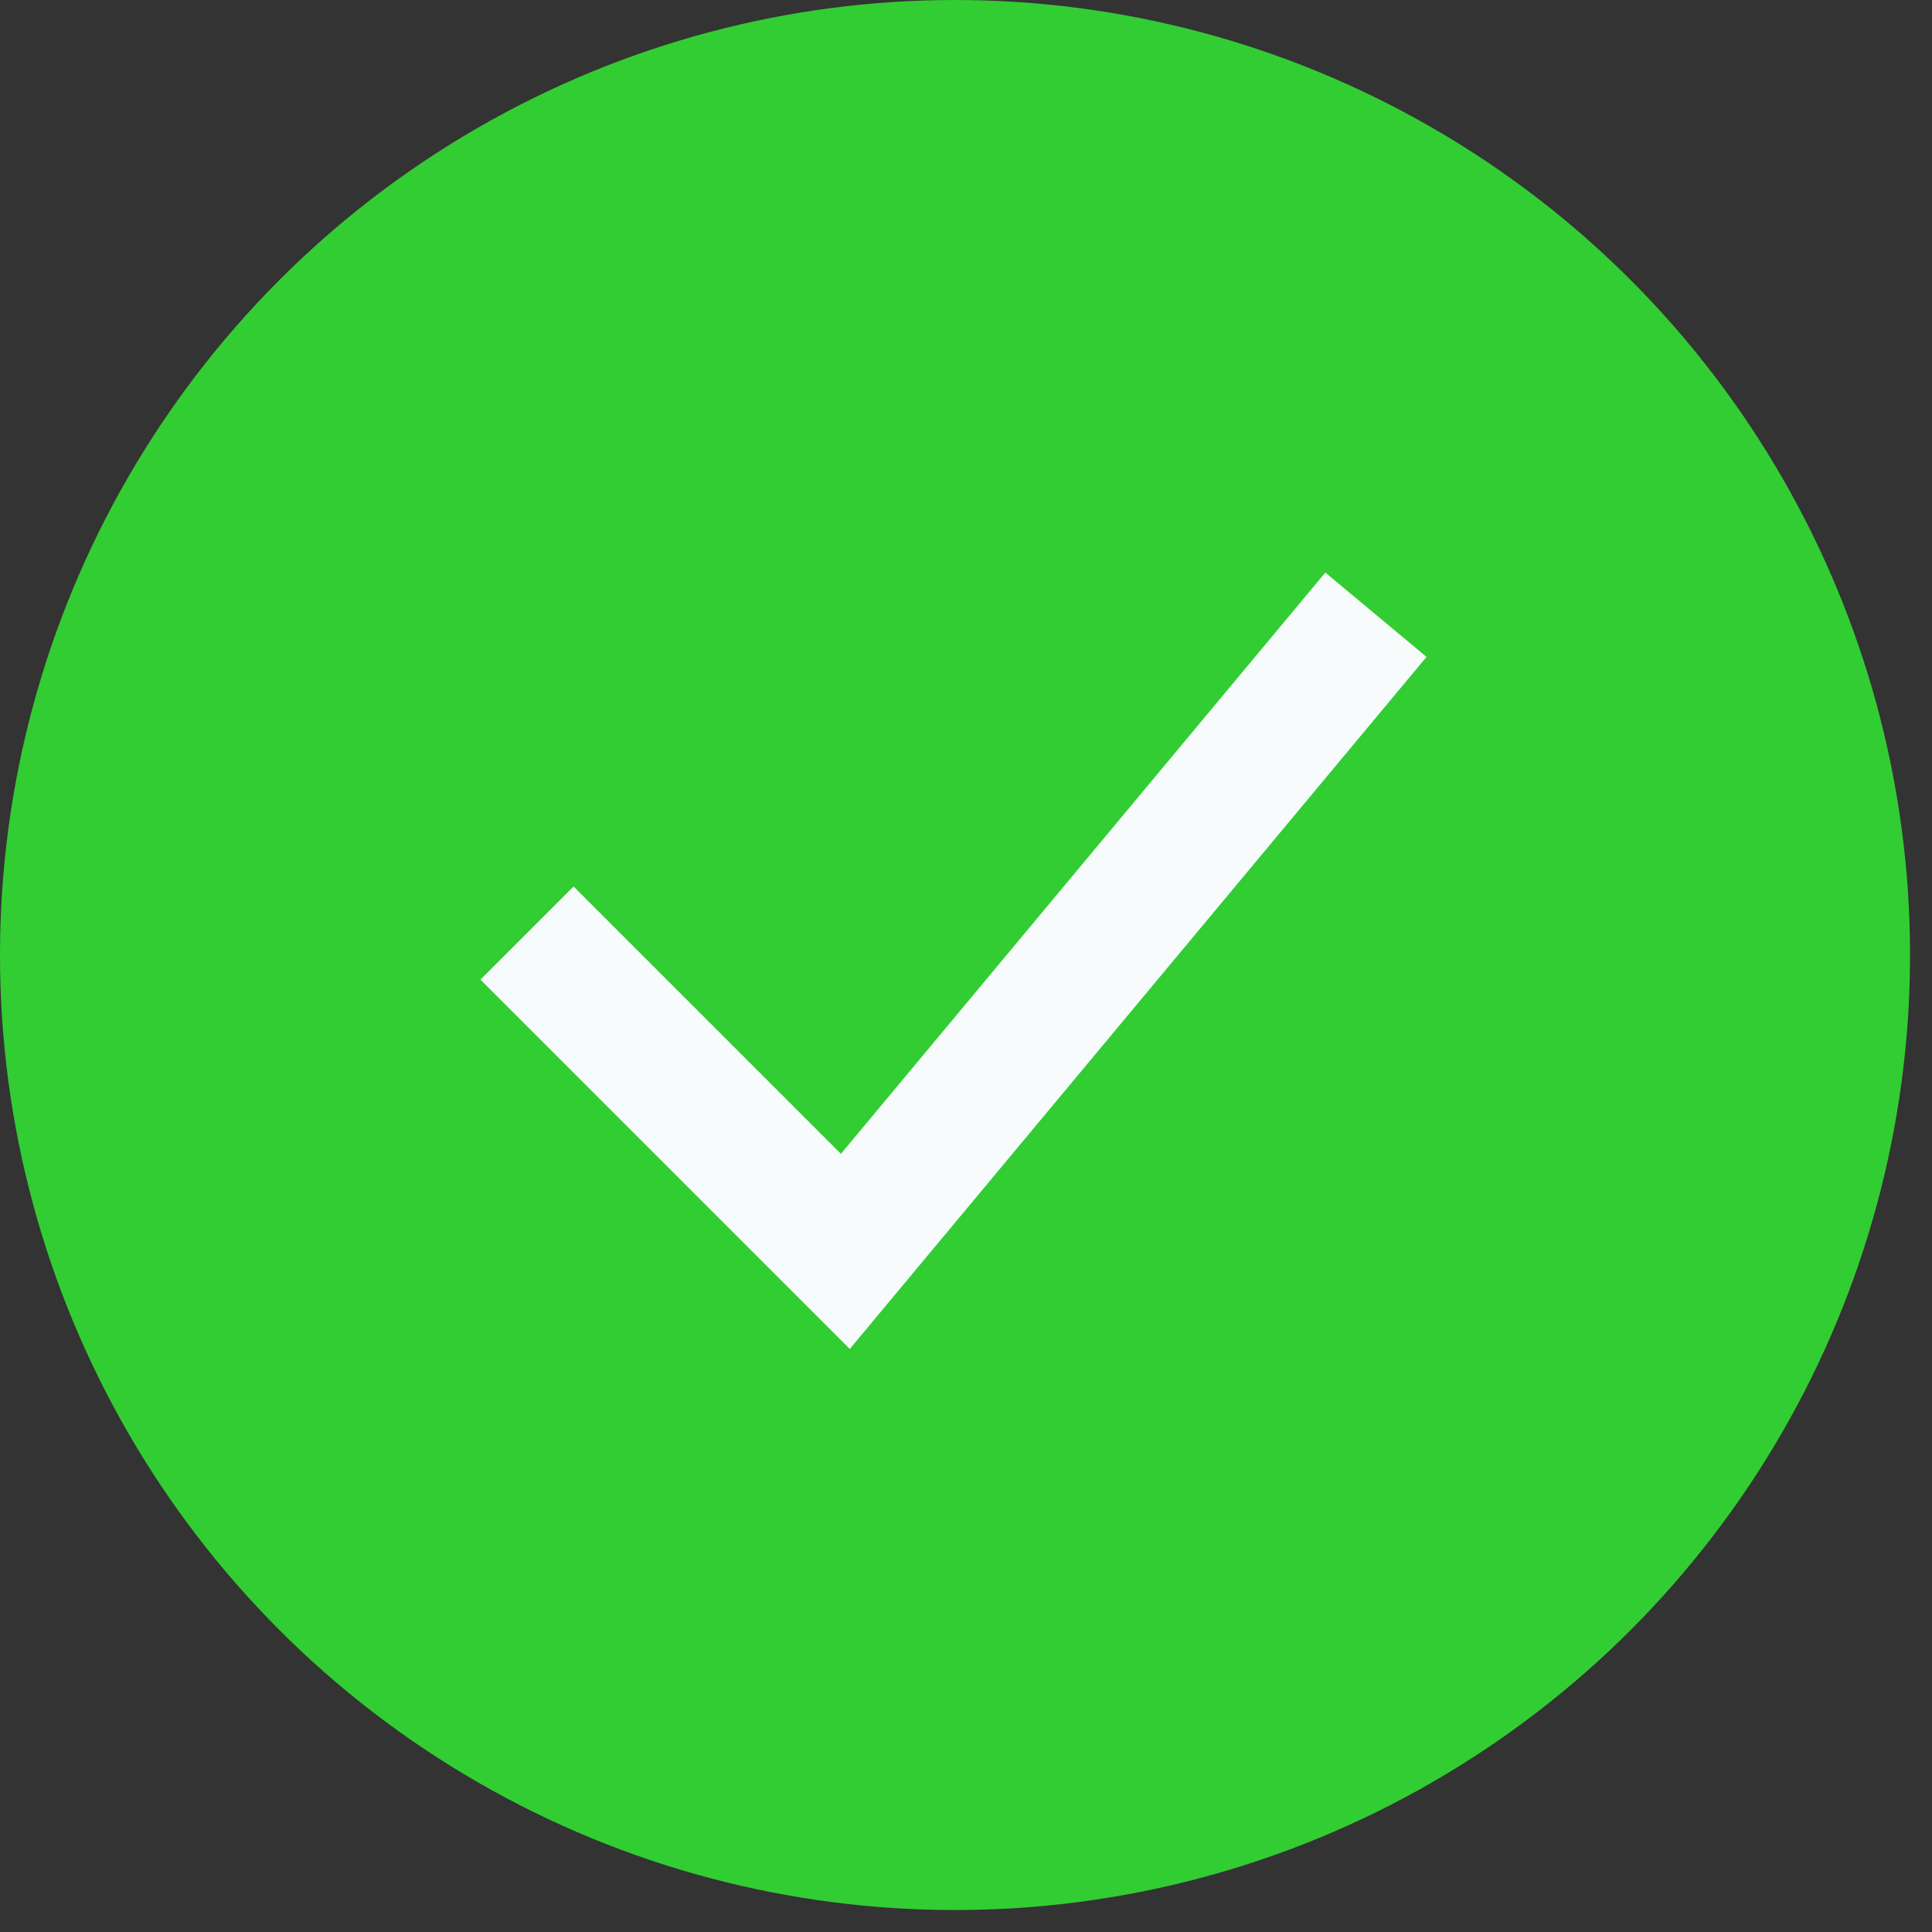
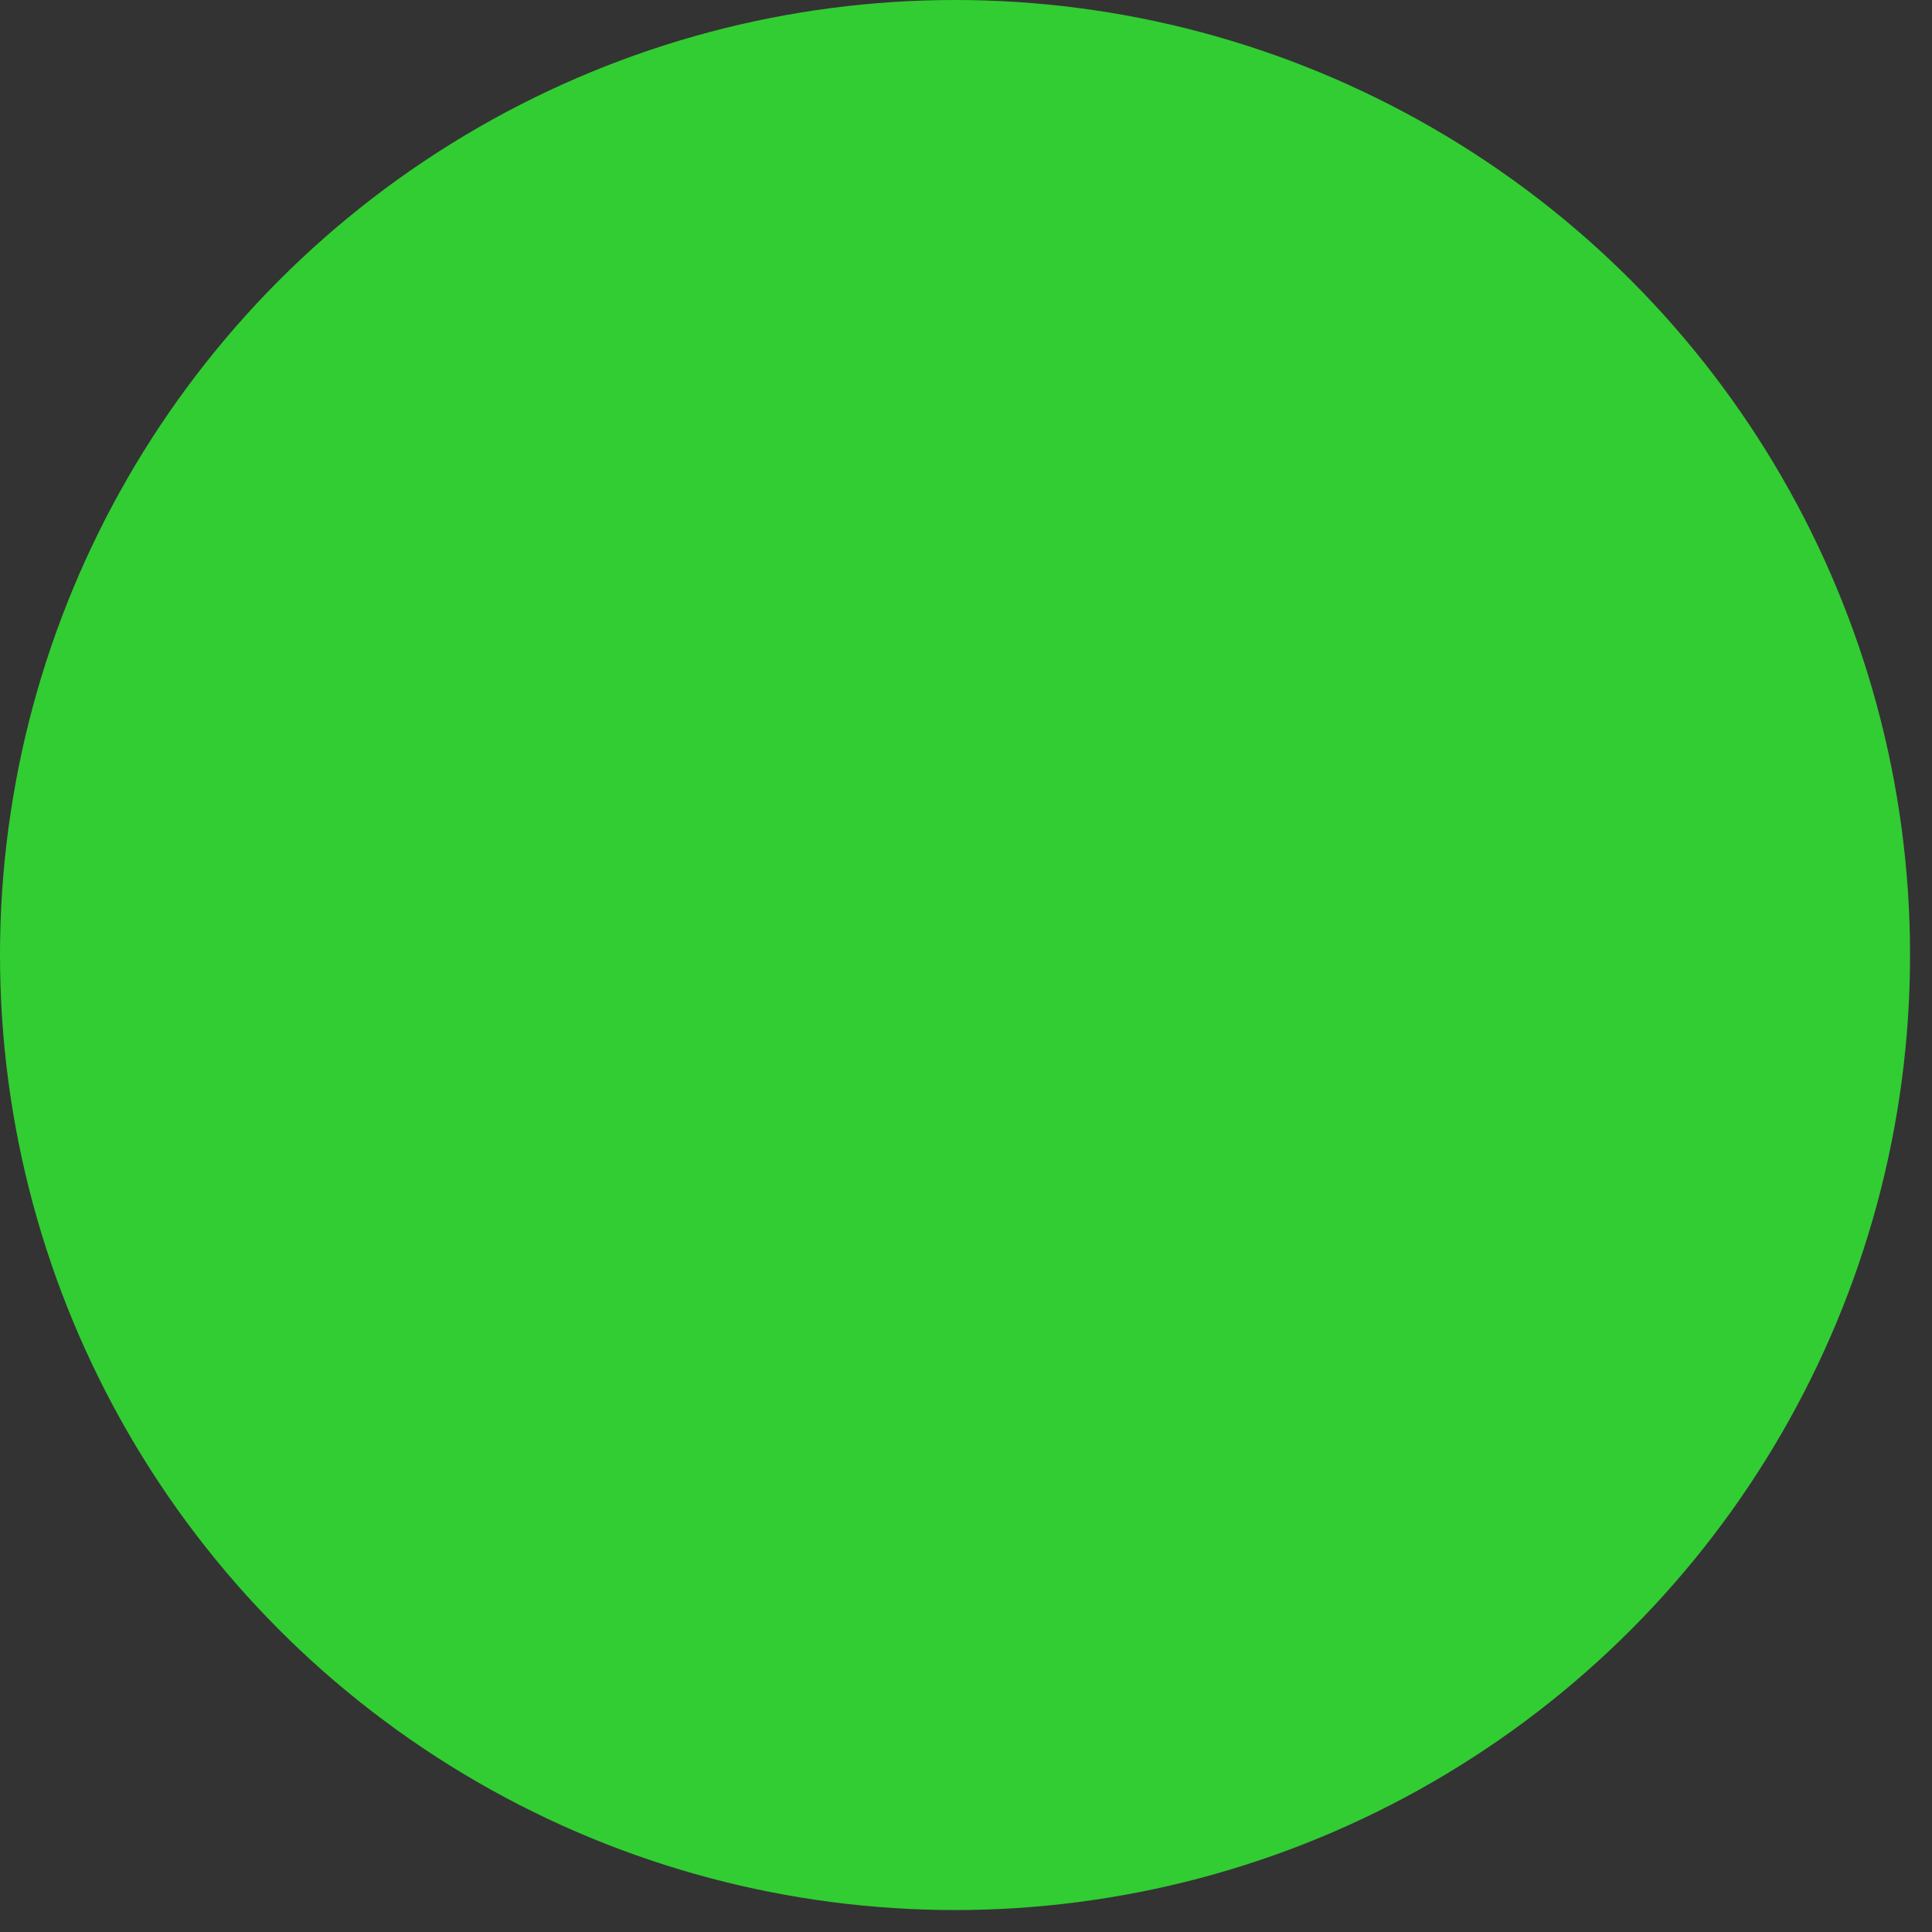
<svg xmlns="http://www.w3.org/2000/svg" width="22" height="22" viewBox="0 0 22 22" fill="none">
  <rect x="0" y="0" width="22" height="22" fill="#333333" stroke="none" />
  <circle cx="10.875" cy="10.875" r="10.875" fill="#32CD32" />
-   <path d="M6.001 10.625L9.626 14.25L15.668 7" stroke="#F7FBFC" stroke-width="1.5" />
</svg>